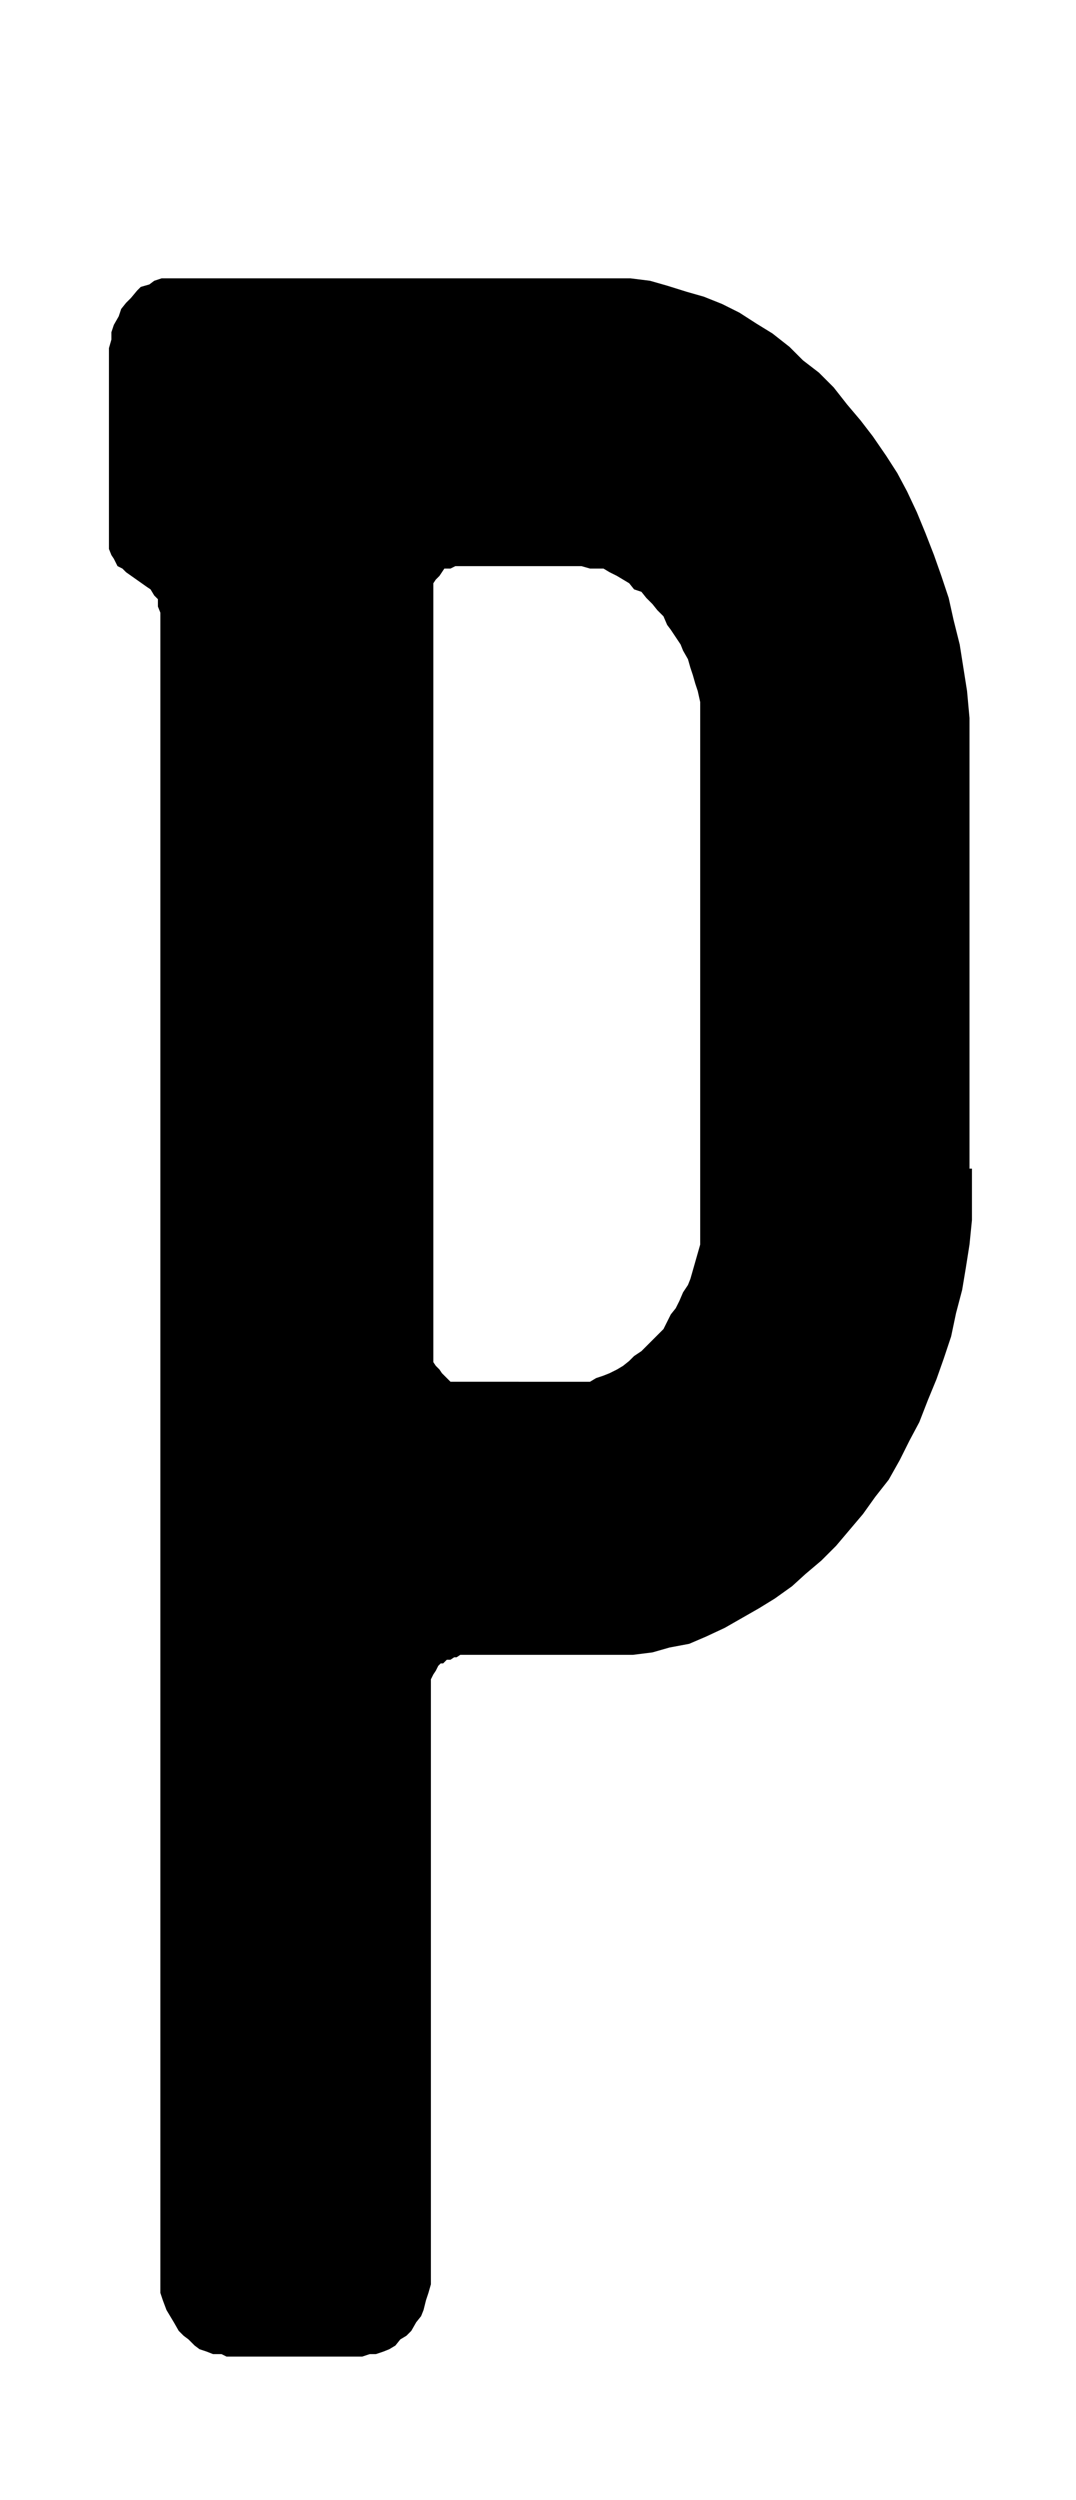
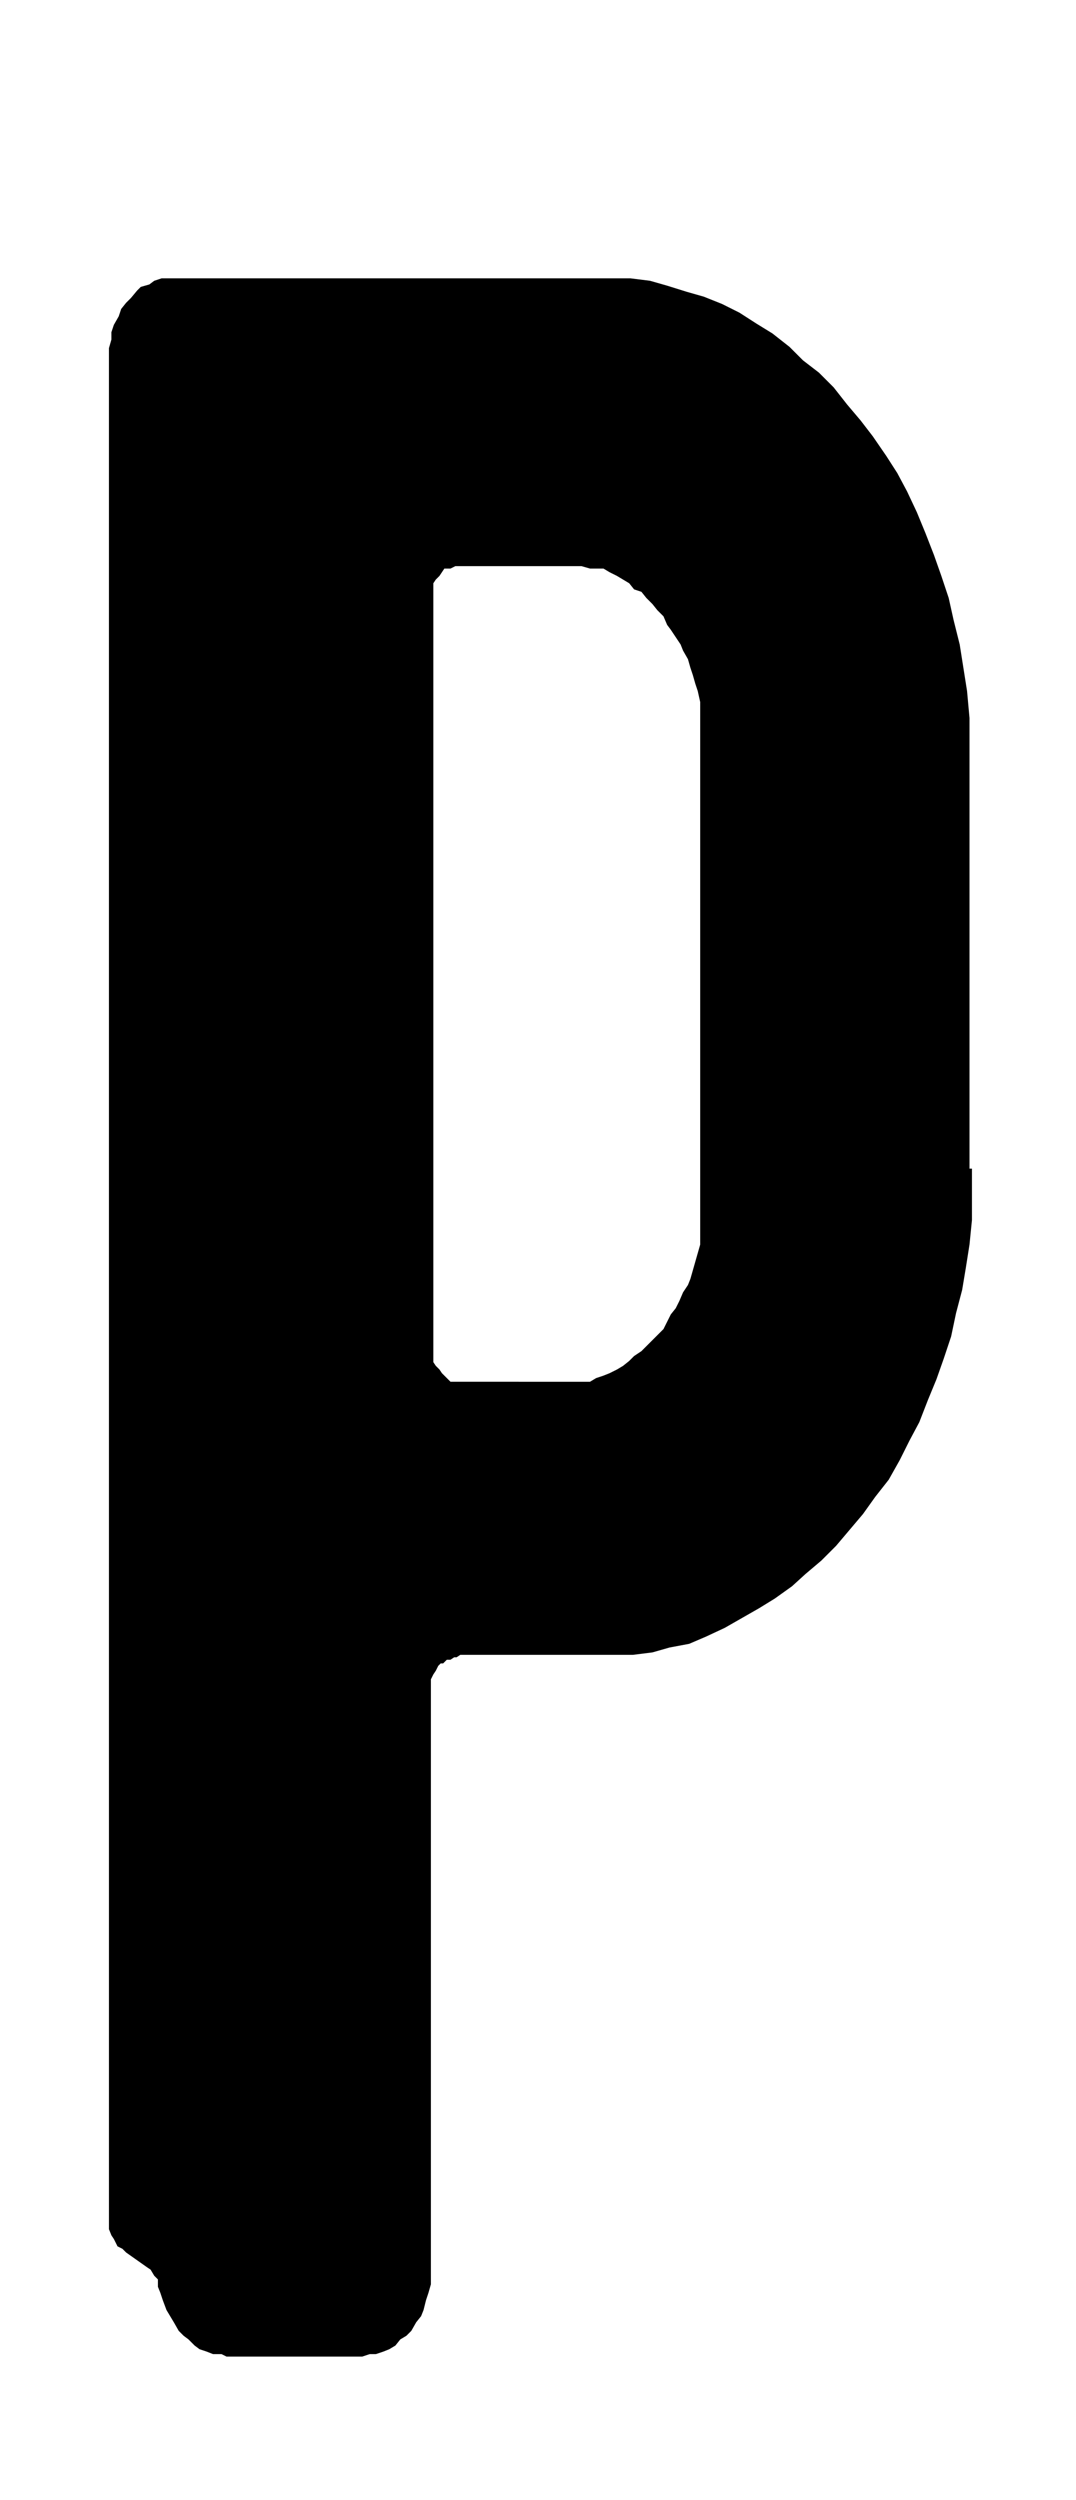
<svg xmlns="http://www.w3.org/2000/svg" id="Ebene_1" data-name="Ebene 1" width="31" height="72" viewBox="0 0 87.9 204.1">
-   <path d="M79.4,95.4v4.2l-.2,2-.3,1.9-.3,1.8-.5,1.9-.4,1.9-.6,1.8-.6,1.7-.7,1.7-.7,1.8-.8,1.5-.8,1.6-.9,1.6-1.1,1.4-1,1.4-1.1,1.3-1.1,1.3-1.2,1.2-1.3,1.1-1.1,1-1.4,1-1.3.8-1.4.8-1.4.8-1.5.7-1.4.6-1.6.3-1.4.4-1.6.2H37.6l-.3.2h-.2l-.3.2h-.3l-.3.3H36l-.2.2-.2.4-.2.3-.2.4v49.4l-.2.7-.2.6-.2.8-.2.5-.4.5-.4.7-.4.4-.5.3-.4.5-.5.3-.5.2-.6.2h-.5l-.6.2H18.5l-.4-.2h-.7l-.5-.2-.6-.2-.4-.3-.5-.5-.4-.3-.4-.4-.4-.7-.3-.5-.3-.5-.3-.8-.2-.6V50l-.2-.5v-.6l-.3-.3-.3-.5-.3-.2-1.7-1.2-.3-.3-.4-.2-.3-.6-.2-.3-.2-.5V28.4l.2-.7v-.6l.2-.6.4-.7.2-.6.4-.5.4-.4.5-.6.3-.3.7-.2.4-.3.6-.2H51.5l1.6.2,1.4.4,1.6.5,1.4.4,1.5.6,1.4.7,1.4.9,1.3.8,1.4,1.1,1.1,1.1,1.3,1,1.2,1.2L69.2,33l1.1,1.3,1,1.3,1.1,1.6.9,1.4.8,1.5.8,1.7.7,1.7.7,1.8.6,1.7.6,1.8.4,1.8.5,2,.3,1.9.3,1.9.2,2.2V95.4Zm-27,14.9.4-.4.5-.5.4-.4.5-.5.3-.6.3-.6.4-.5.3-.6.3-.7.4-.6.2-.5.2-.7.2-.7.2-.7.2-.7V57.3l-.2-.9-.2-.6-.2-.7-.2-.6-.2-.7-.4-.7-.2-.5-.4-.6-.4-.6-.3-.4-.3-.7-.5-.5-.4-.5-.5-.5-.4-.5-.6-.2-.4-.5-.5-.3-.5-.3-.6-.3-.5-.3H48.2l-.7-.2H37.2l-.4.2h-.5l-.2.3-.2.3-.3.3-.2.3v63.6l.2.3.3.3.2.3.2.2.2.2.3.3H48.2l.5-.3.6-.2.5-.2.6-.3.5-.3.5-.4.4-.4Z" />
+   <path d="M79.4,95.4v4.2l-.2,2-.3,1.9-.3,1.8-.5,1.9-.4,1.9-.6,1.8-.6,1.7-.7,1.7-.7,1.8-.8,1.5-.8,1.6-.9,1.6-1.1,1.4-1,1.4-1.1,1.3-1.1,1.3-1.2,1.2-1.3,1.1-1.1,1-1.4,1-1.3.8-1.4.8-1.4.8-1.5.7-1.4.6-1.6.3-1.4.4-1.6.2H37.6l-.3.2h-.2l-.3.2h-.3l-.3.3H36l-.2.2-.2.4-.2.3-.2.4v49.4l-.2.7-.2.6-.2.8-.2.5-.4.5-.4.7-.4.4-.5.3-.4.5-.5.3-.5.2-.6.2h-.5l-.6.2H18.5l-.4-.2h-.7l-.5-.2-.6-.2-.4-.3-.5-.5-.4-.3-.4-.4-.4-.7-.3-.5-.3-.5-.3-.8-.2-.6l-.2-.5v-.6l-.3-.3-.3-.5-.3-.2-1.7-1.2-.3-.3-.4-.2-.3-.6-.2-.3-.2-.5V28.4l.2-.7v-.6l.2-.6.4-.7.2-.6.4-.5.4-.4.5-.6.3-.3.7-.2.4-.3.6-.2H51.5l1.6.2,1.4.4,1.6.5,1.4.4,1.5.6,1.4.7,1.4.9,1.3.8,1.4,1.1,1.1,1.1,1.3,1,1.2,1.2L69.2,33l1.1,1.3,1,1.3,1.1,1.6.9,1.4.8,1.5.8,1.7.7,1.7.7,1.8.6,1.7.6,1.8.4,1.8.5,2,.3,1.9.3,1.9.2,2.2V95.4Zm-27,14.9.4-.4.5-.5.4-.4.5-.5.3-.6.3-.6.4-.5.3-.6.3-.7.4-.6.2-.5.2-.7.2-.7.2-.7.2-.7V57.3l-.2-.9-.2-.6-.2-.7-.2-.6-.2-.7-.4-.7-.2-.5-.4-.6-.4-.6-.3-.4-.3-.7-.5-.5-.4-.5-.5-.5-.4-.5-.6-.2-.4-.5-.5-.3-.5-.3-.6-.3-.5-.3H48.2l-.7-.2H37.2l-.4.2h-.5l-.2.3-.2.3-.3.3-.2.3v63.6l.2.3.3.3.2.3.2.2.2.2.3.3H48.2l.5-.3.6-.2.5-.2.6-.3.5-.3.5-.4.4-.4Z" />
</svg>